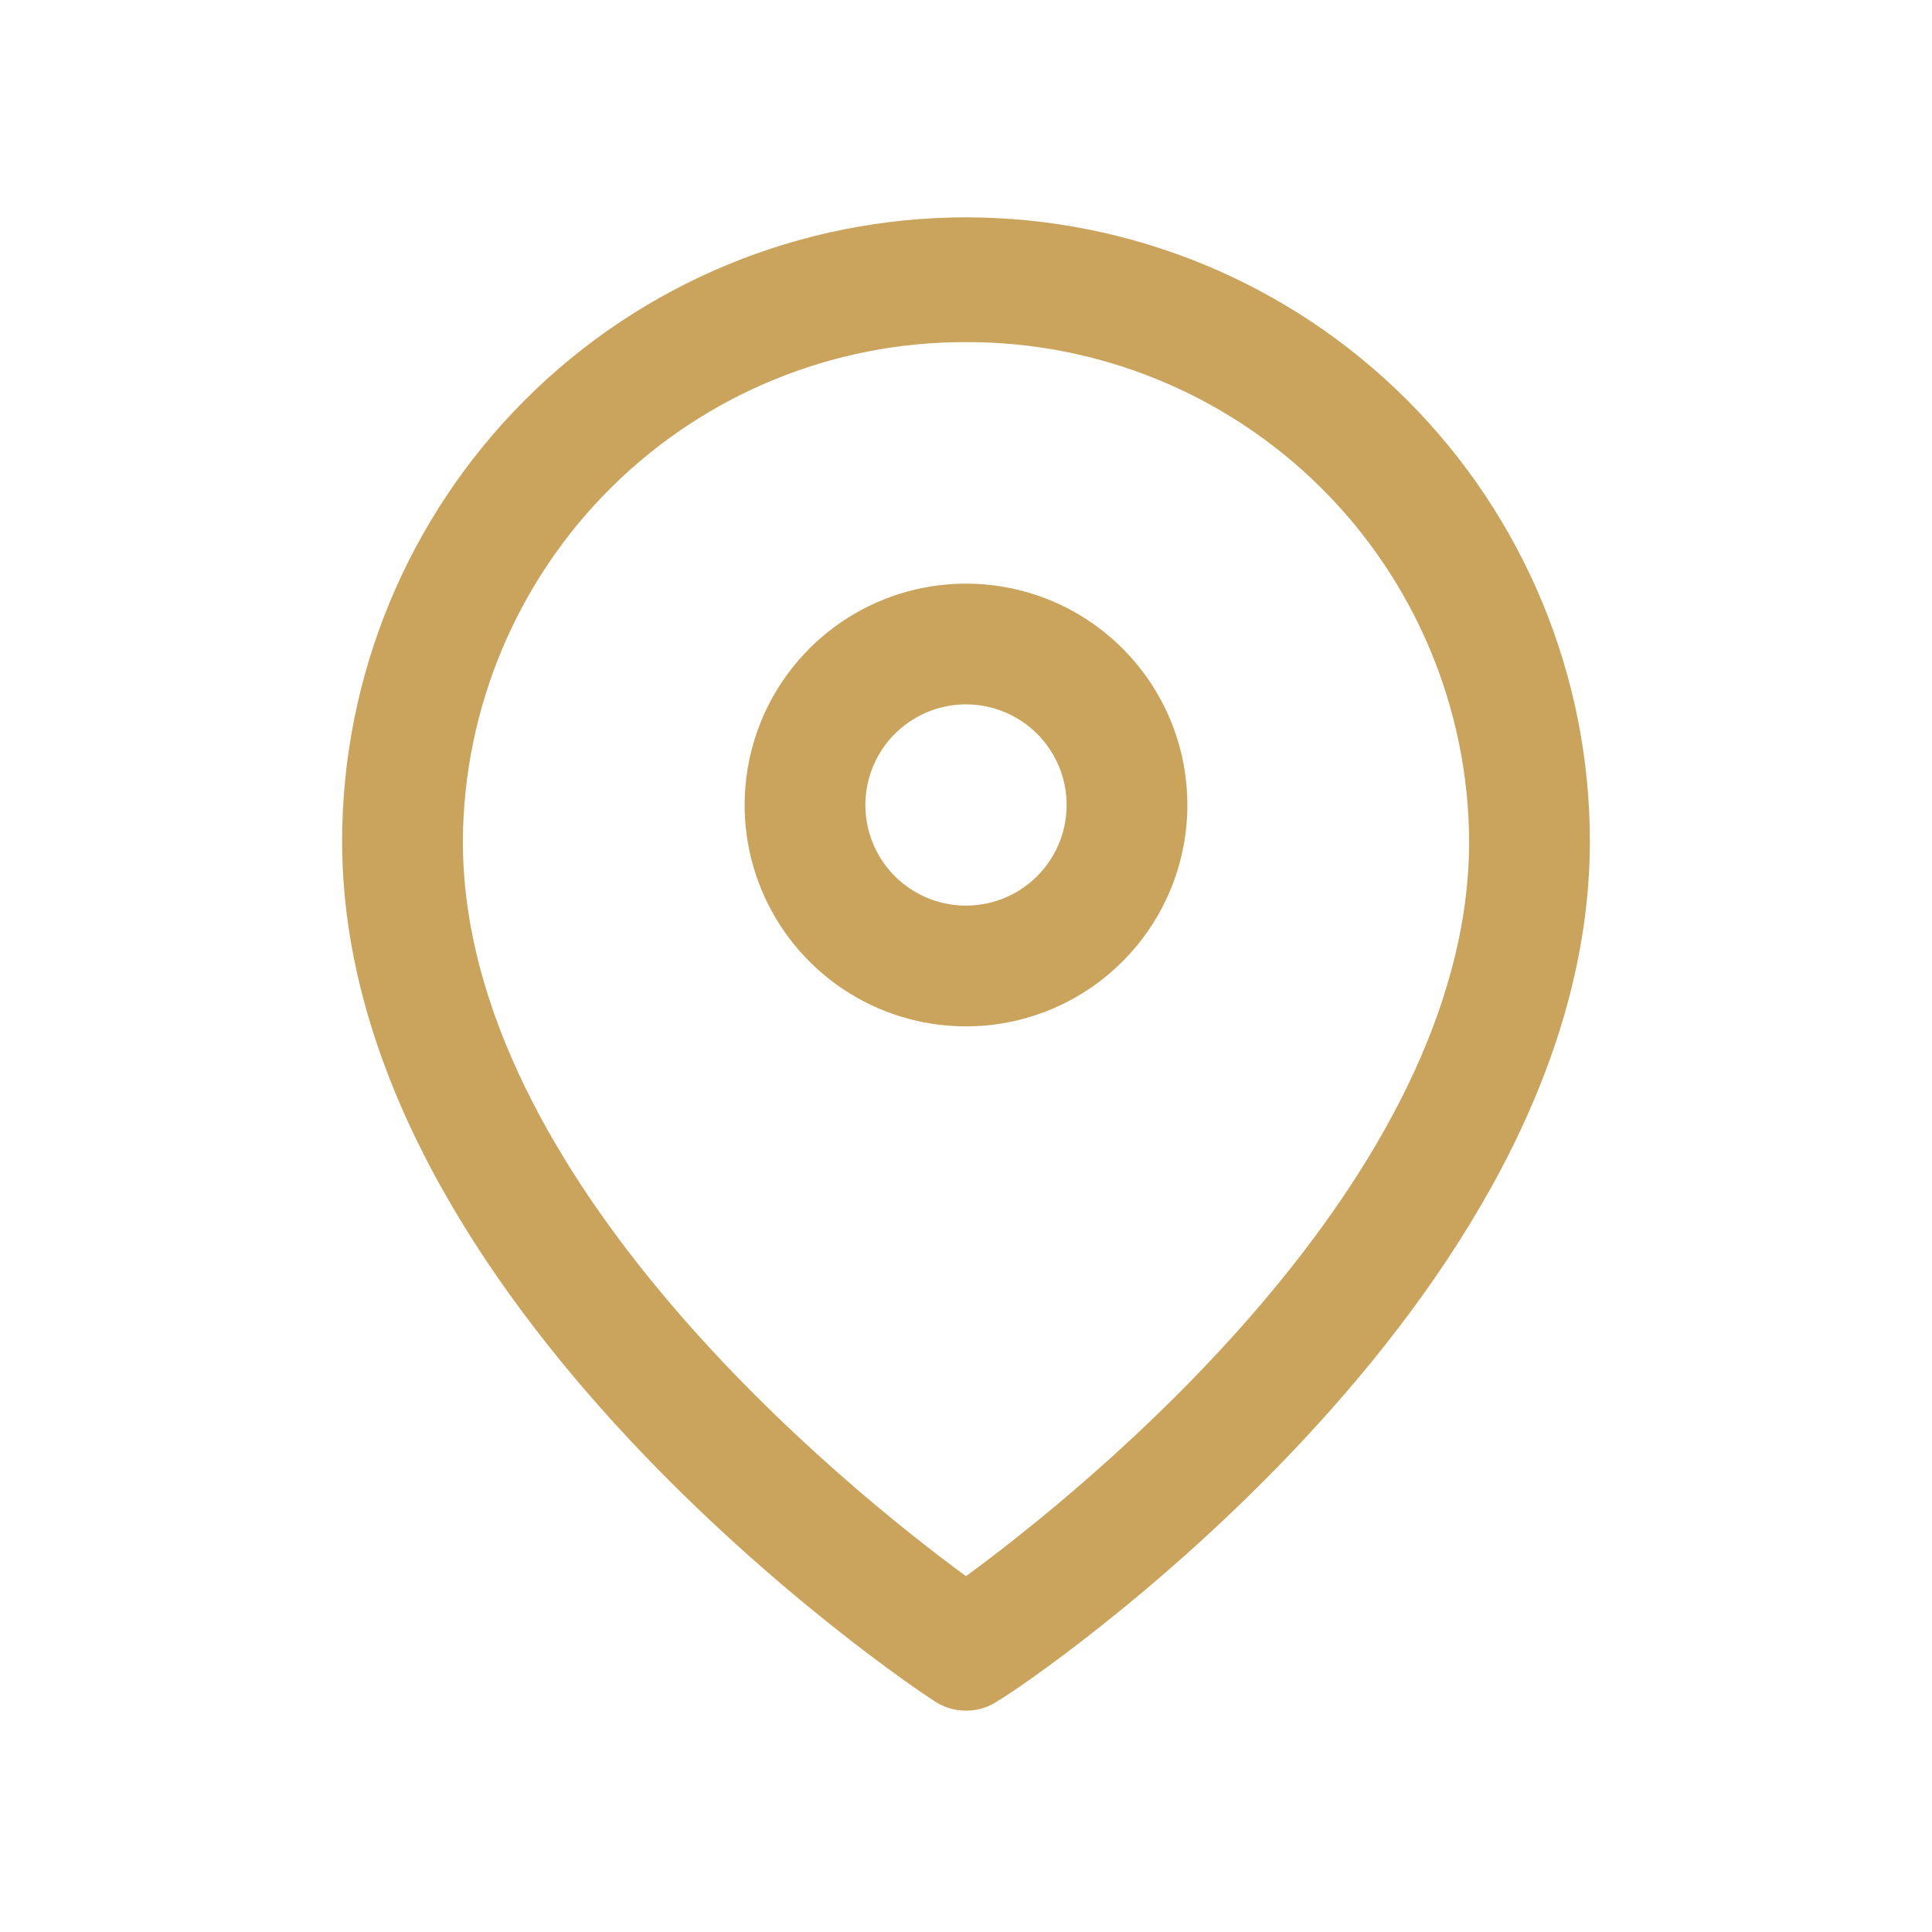
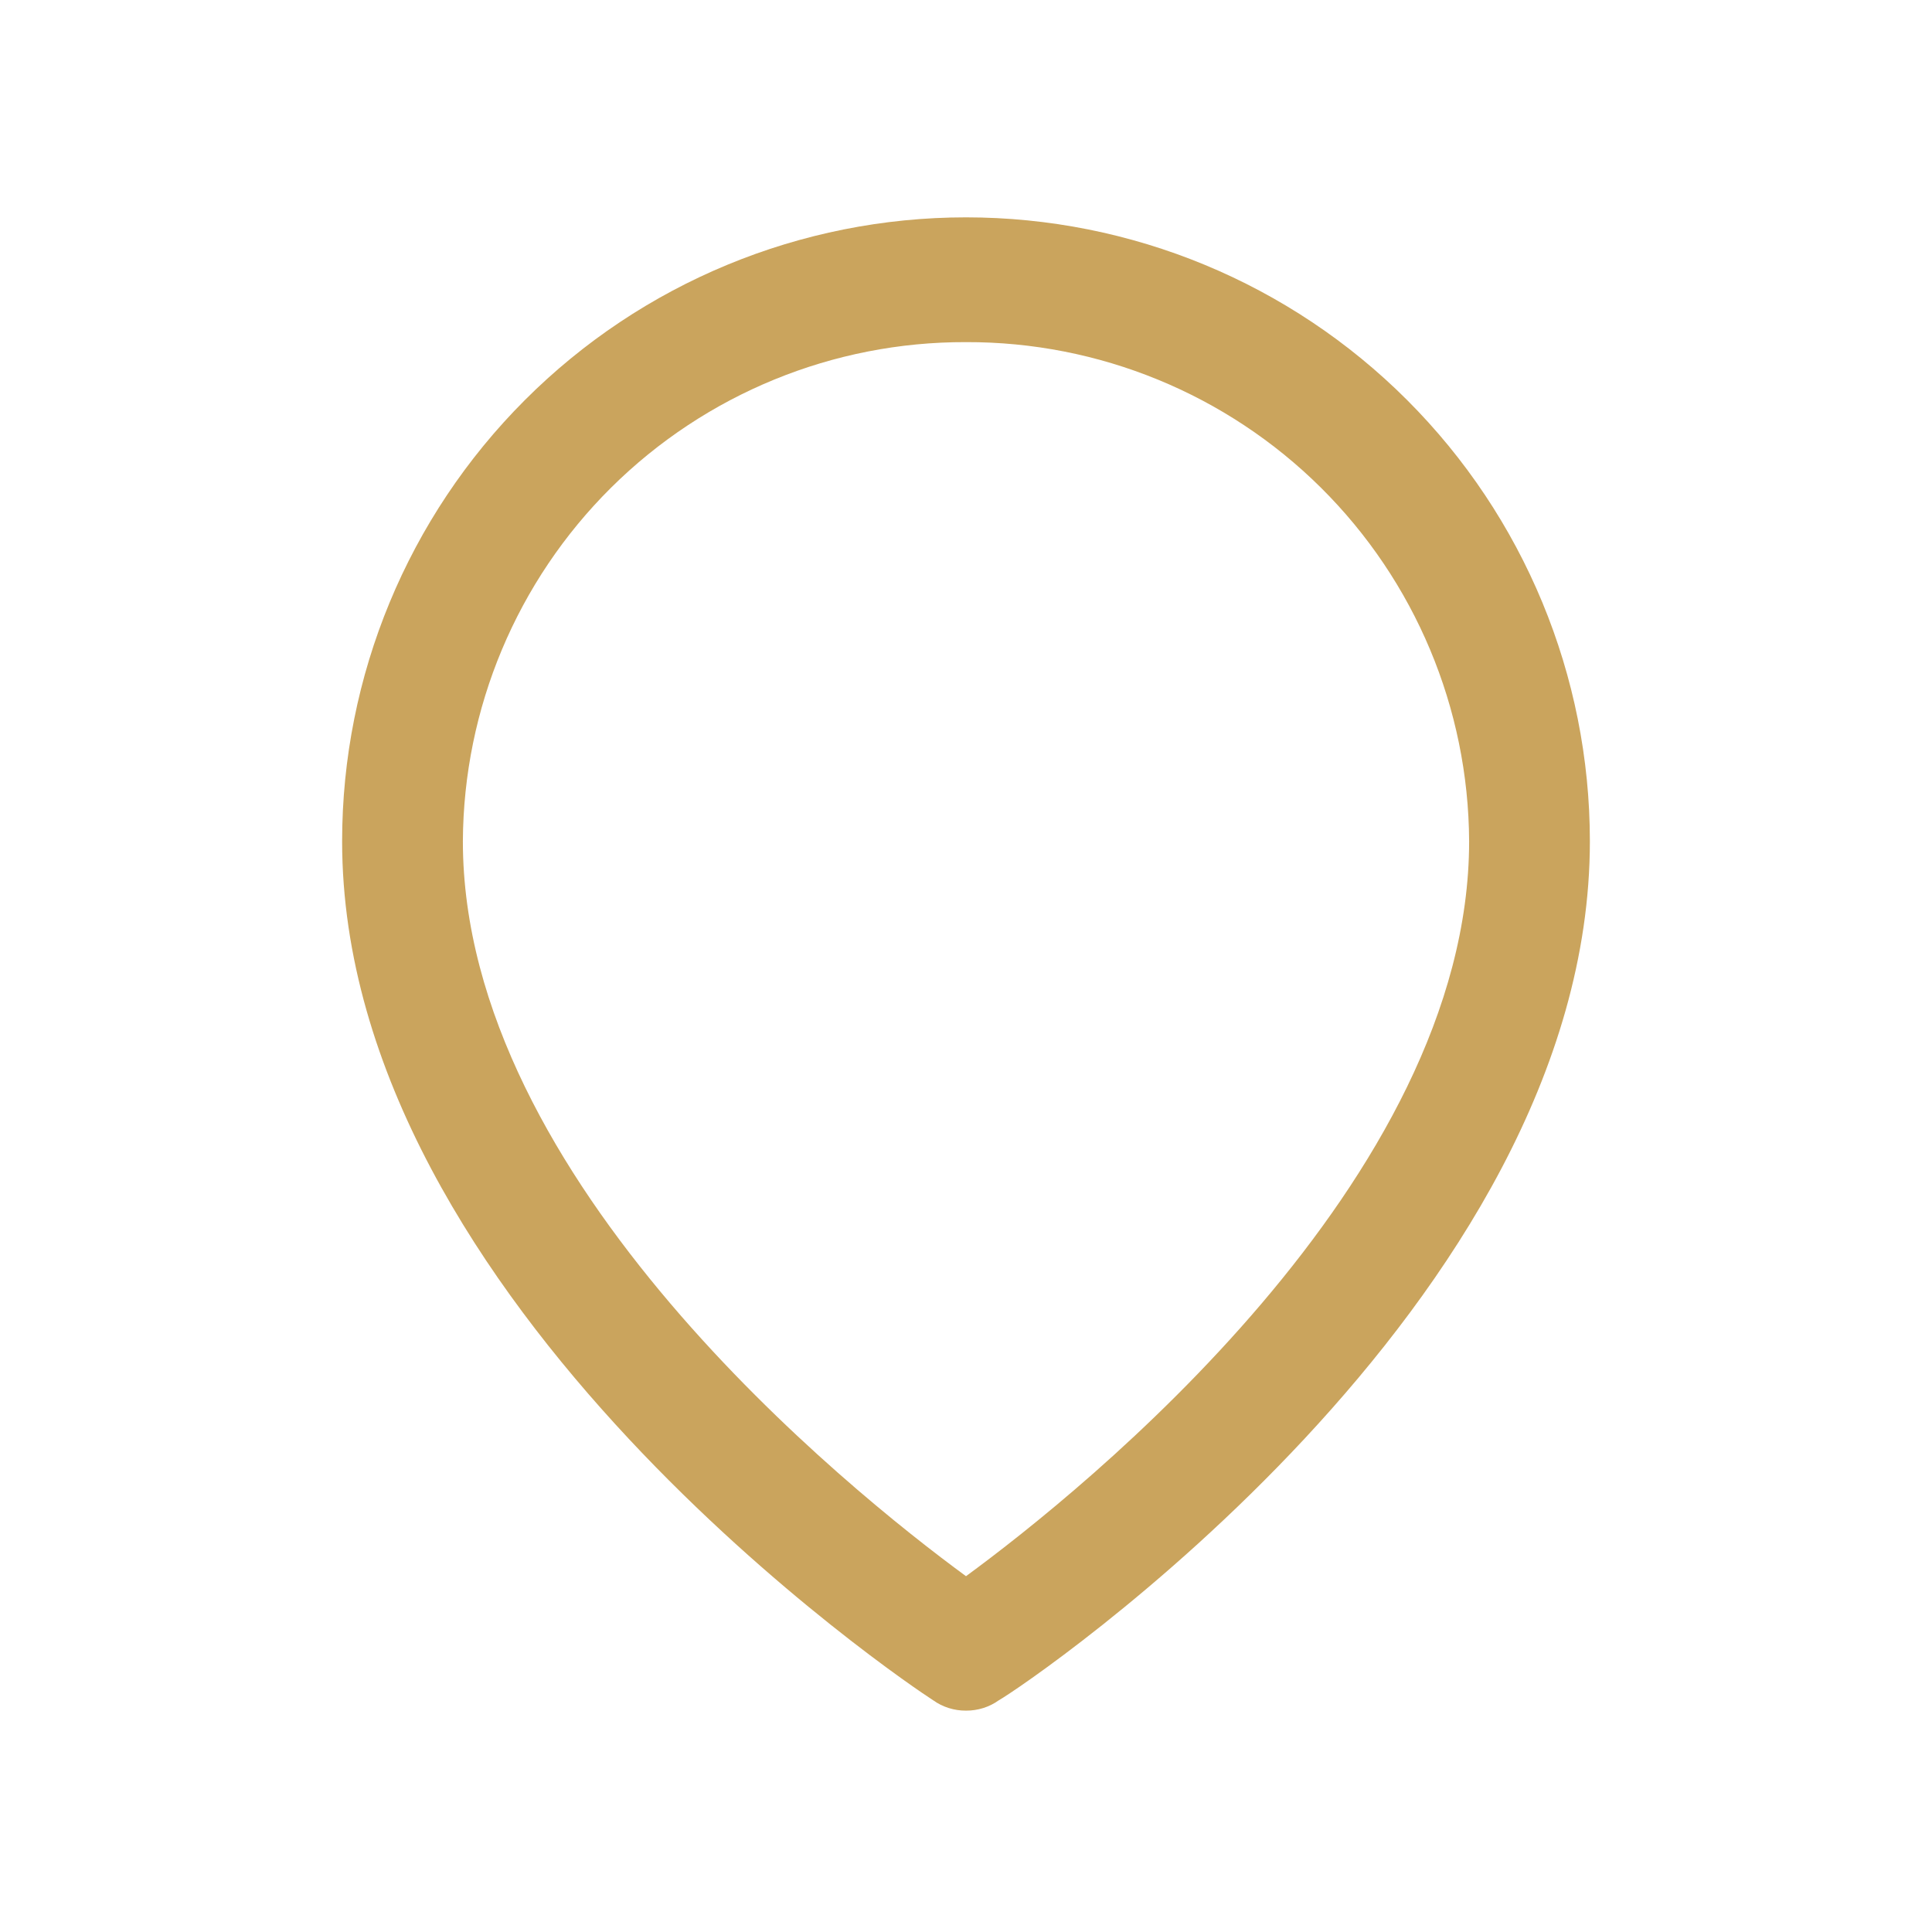
<svg xmlns="http://www.w3.org/2000/svg" width="800px" height="800px" viewBox="0 0 24 24" fill="none">
  <path d="M12 21.25C11.853 21.251 11.709 21.206 11.59 21.12C11.29 20.93 4.25 16.2 4.25 10.45C4.25 8.395 5.067 6.423 6.52 4.97C7.973 3.516 9.945 2.7 12 2.7C14.055 2.7 16.027 3.516 17.48 4.97C18.933 6.423 19.75 8.395 19.75 10.45C19.75 16.2 12.75 20.93 12.41 21.12C12.291 21.206 12.147 21.251 12 21.25ZM12 4.25C10.349 4.245 8.764 4.895 7.592 6.057C6.421 7.219 5.758 8.799 5.75 10.45C5.75 14.66 10.54 18.51 12 19.58C13.46 18.51 18.25 14.66 18.25 10.45C18.242 8.799 17.579 7.219 16.408 6.057C15.236 4.895 13.651 4.245 12 4.25Z" fill="#caa45d" />
-   <path d="M12 12.75C11.456 12.75 10.924 12.589 10.472 12.287C10.02 11.984 9.667 11.555 9.459 11.052C9.251 10.55 9.197 9.997 9.303 9.463C9.409 8.93 9.671 8.44 10.056 8.055C10.44 7.671 10.93 7.409 11.463 7.303C11.997 7.197 12.55 7.251 13.052 7.459C13.555 7.667 13.984 8.02 14.287 8.472C14.589 8.924 14.75 9.456 14.75 10C14.75 10.729 14.46 11.429 13.944 11.944C13.429 12.46 12.729 12.75 12 12.75ZM12 8.75C11.753 8.75 11.511 8.823 11.306 8.961C11.1 9.098 10.94 9.293 10.845 9.522C10.751 9.75 10.726 10.001 10.774 10.244C10.822 10.486 10.941 10.709 11.116 10.884C11.291 11.059 11.514 11.178 11.756 11.226C11.999 11.274 12.25 11.249 12.478 11.155C12.707 11.06 12.902 10.9 13.039 10.694C13.177 10.489 13.25 10.247 13.25 10C13.25 9.668 13.118 9.351 12.884 9.116C12.649 8.882 12.332 8.75 12 8.75Z" fill="#caa45d" />
</svg>